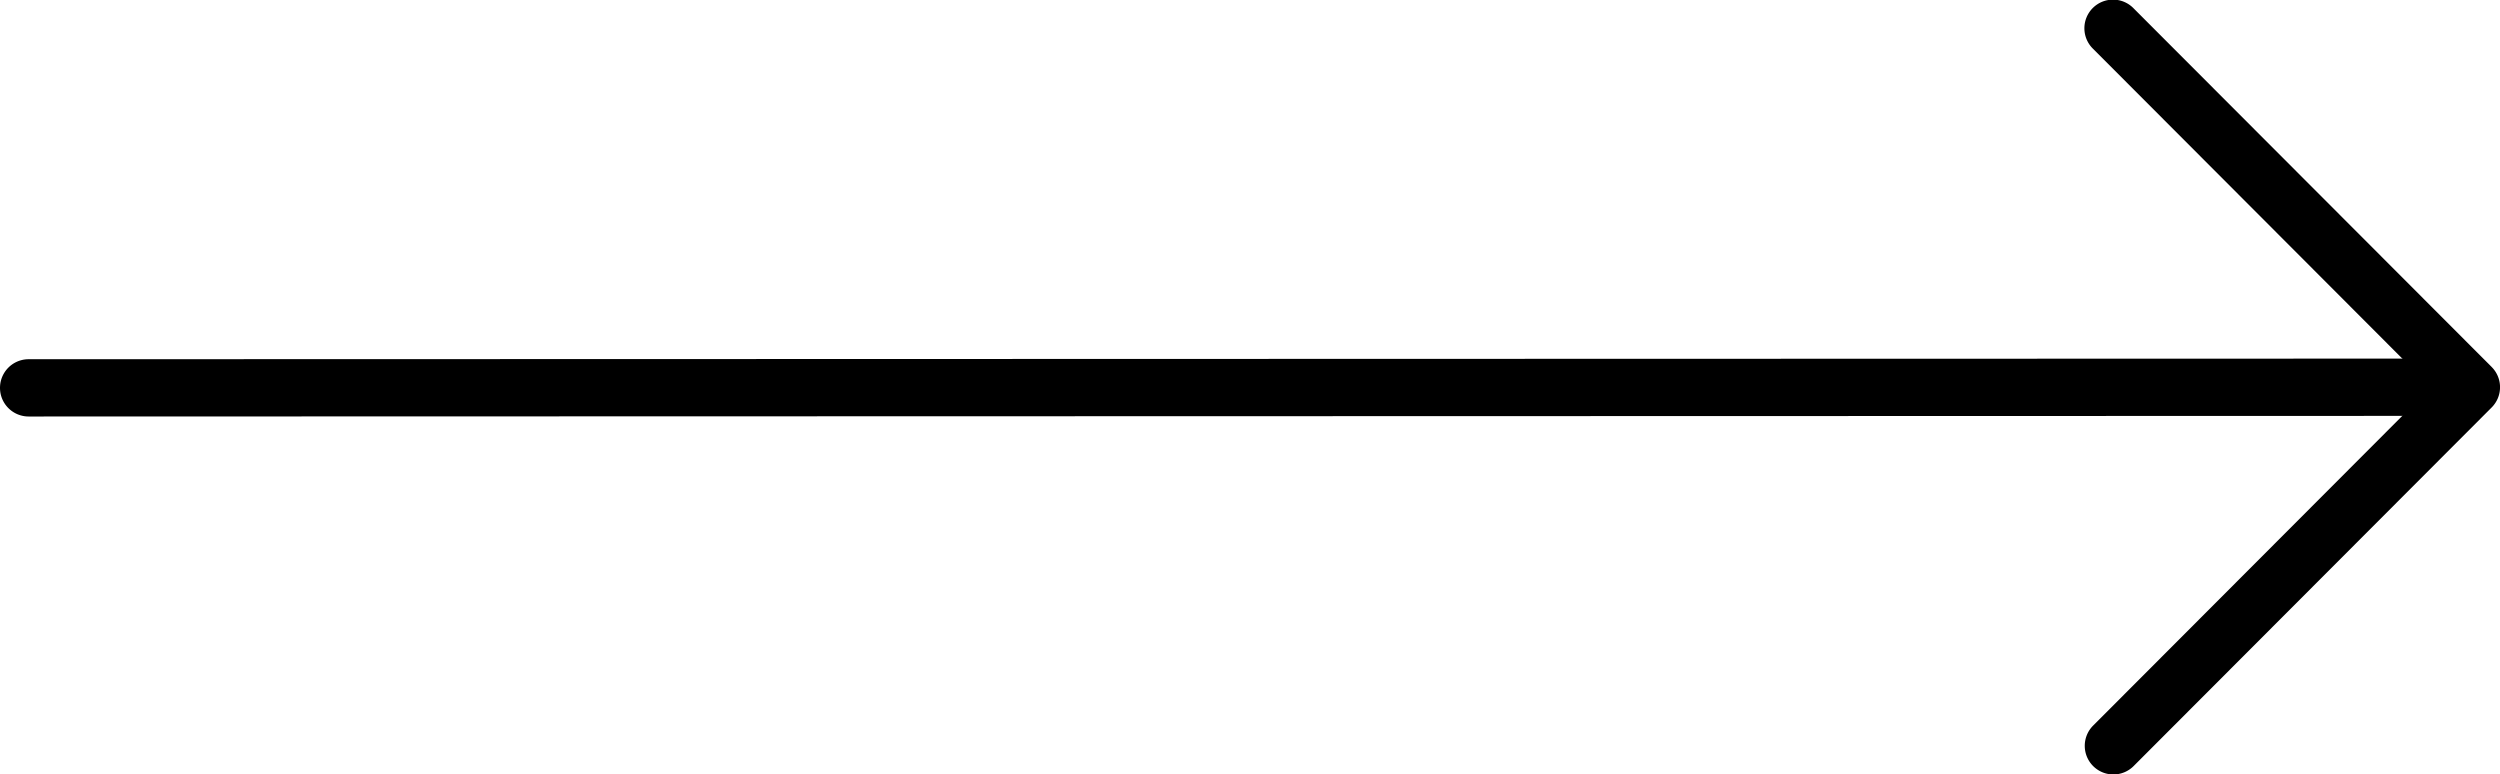
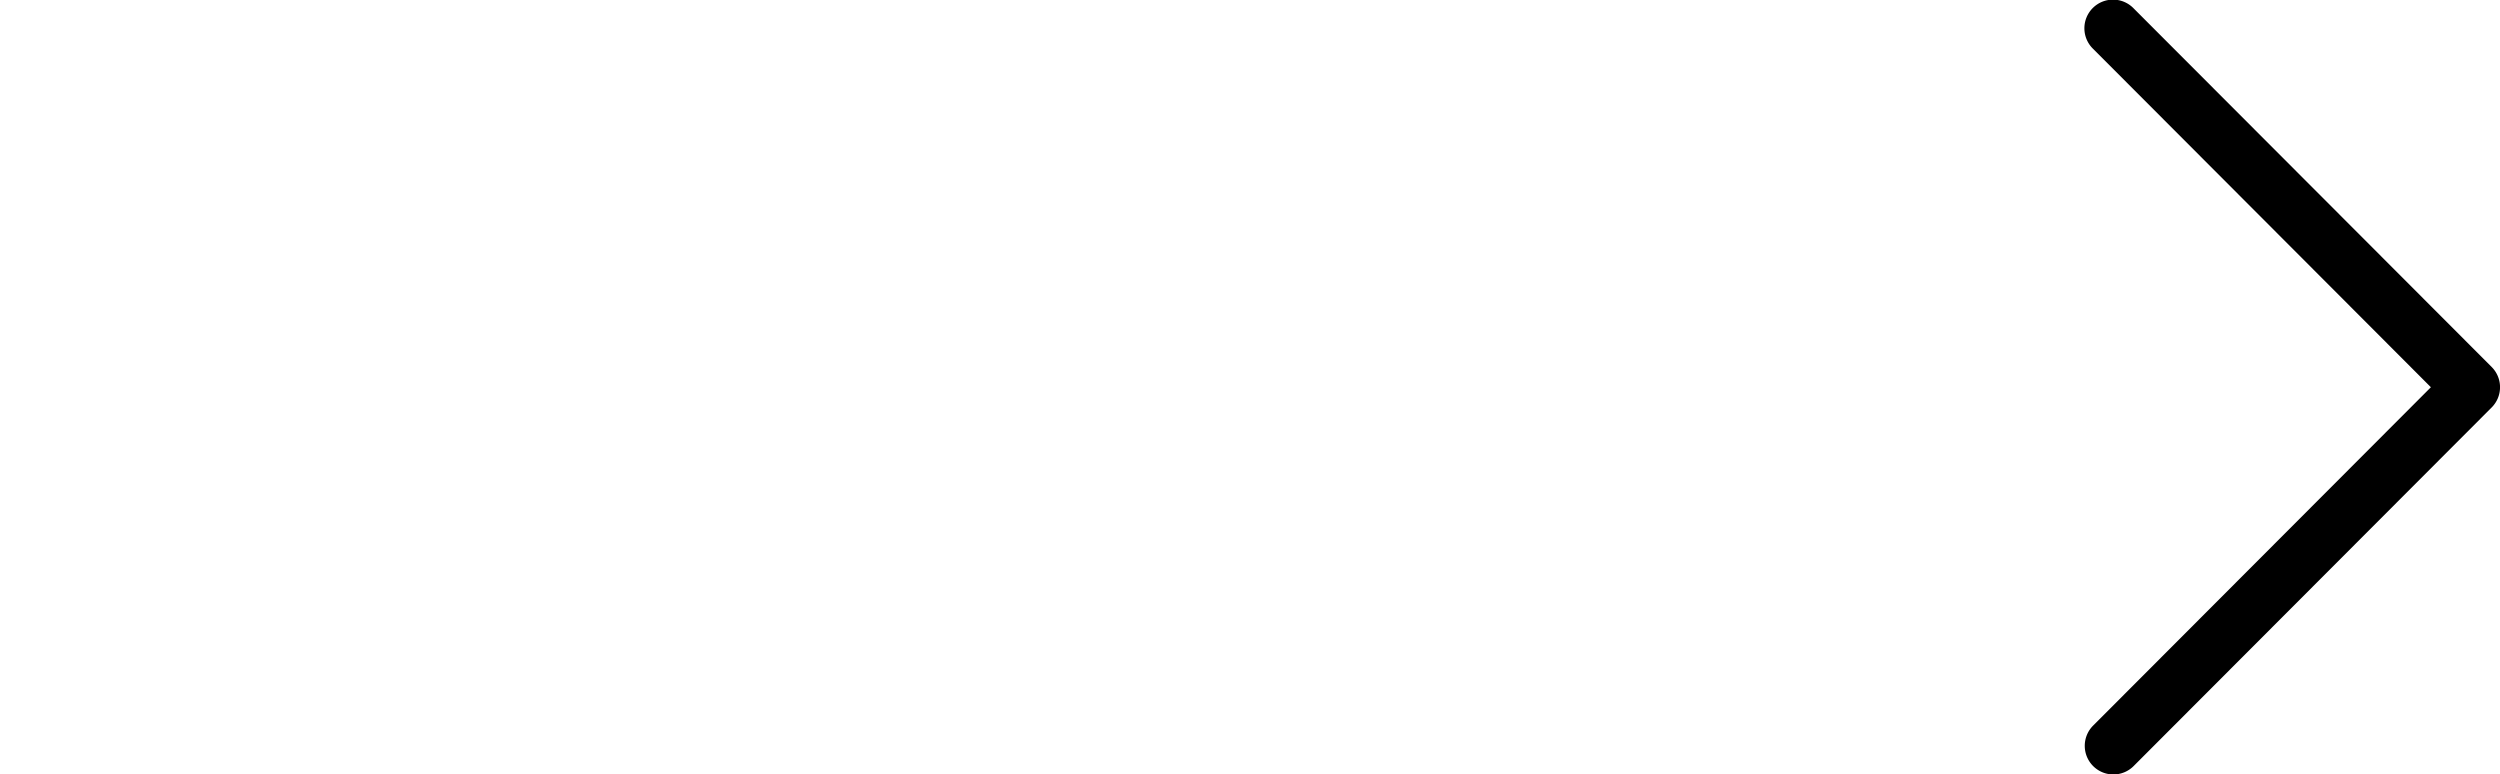
<svg xmlns="http://www.w3.org/2000/svg" width="87.286" height="27.04" viewBox="0 0 87.286 27.04">
  <g transform="translate(30.091 -39)">
-     <path d="M24,97.022a1,1,0,1,1,0-2L108.908,95a1,1,0,0,1,0,2Z" transform="translate(-53.091 -43.48)" />
    <path d="M112.1,66.04a1,1,0,0,1-.708-1.706L123.185,52.52,111.392,40.706a1,1,0,1,1,1.415-1.413l12.5,12.52a1,1,0,0,1,0,1.413l-12.5,12.52A1,1,0,0,1,112.1,66.04Z" transform="translate(-68.403)" />
  </g>
</svg>